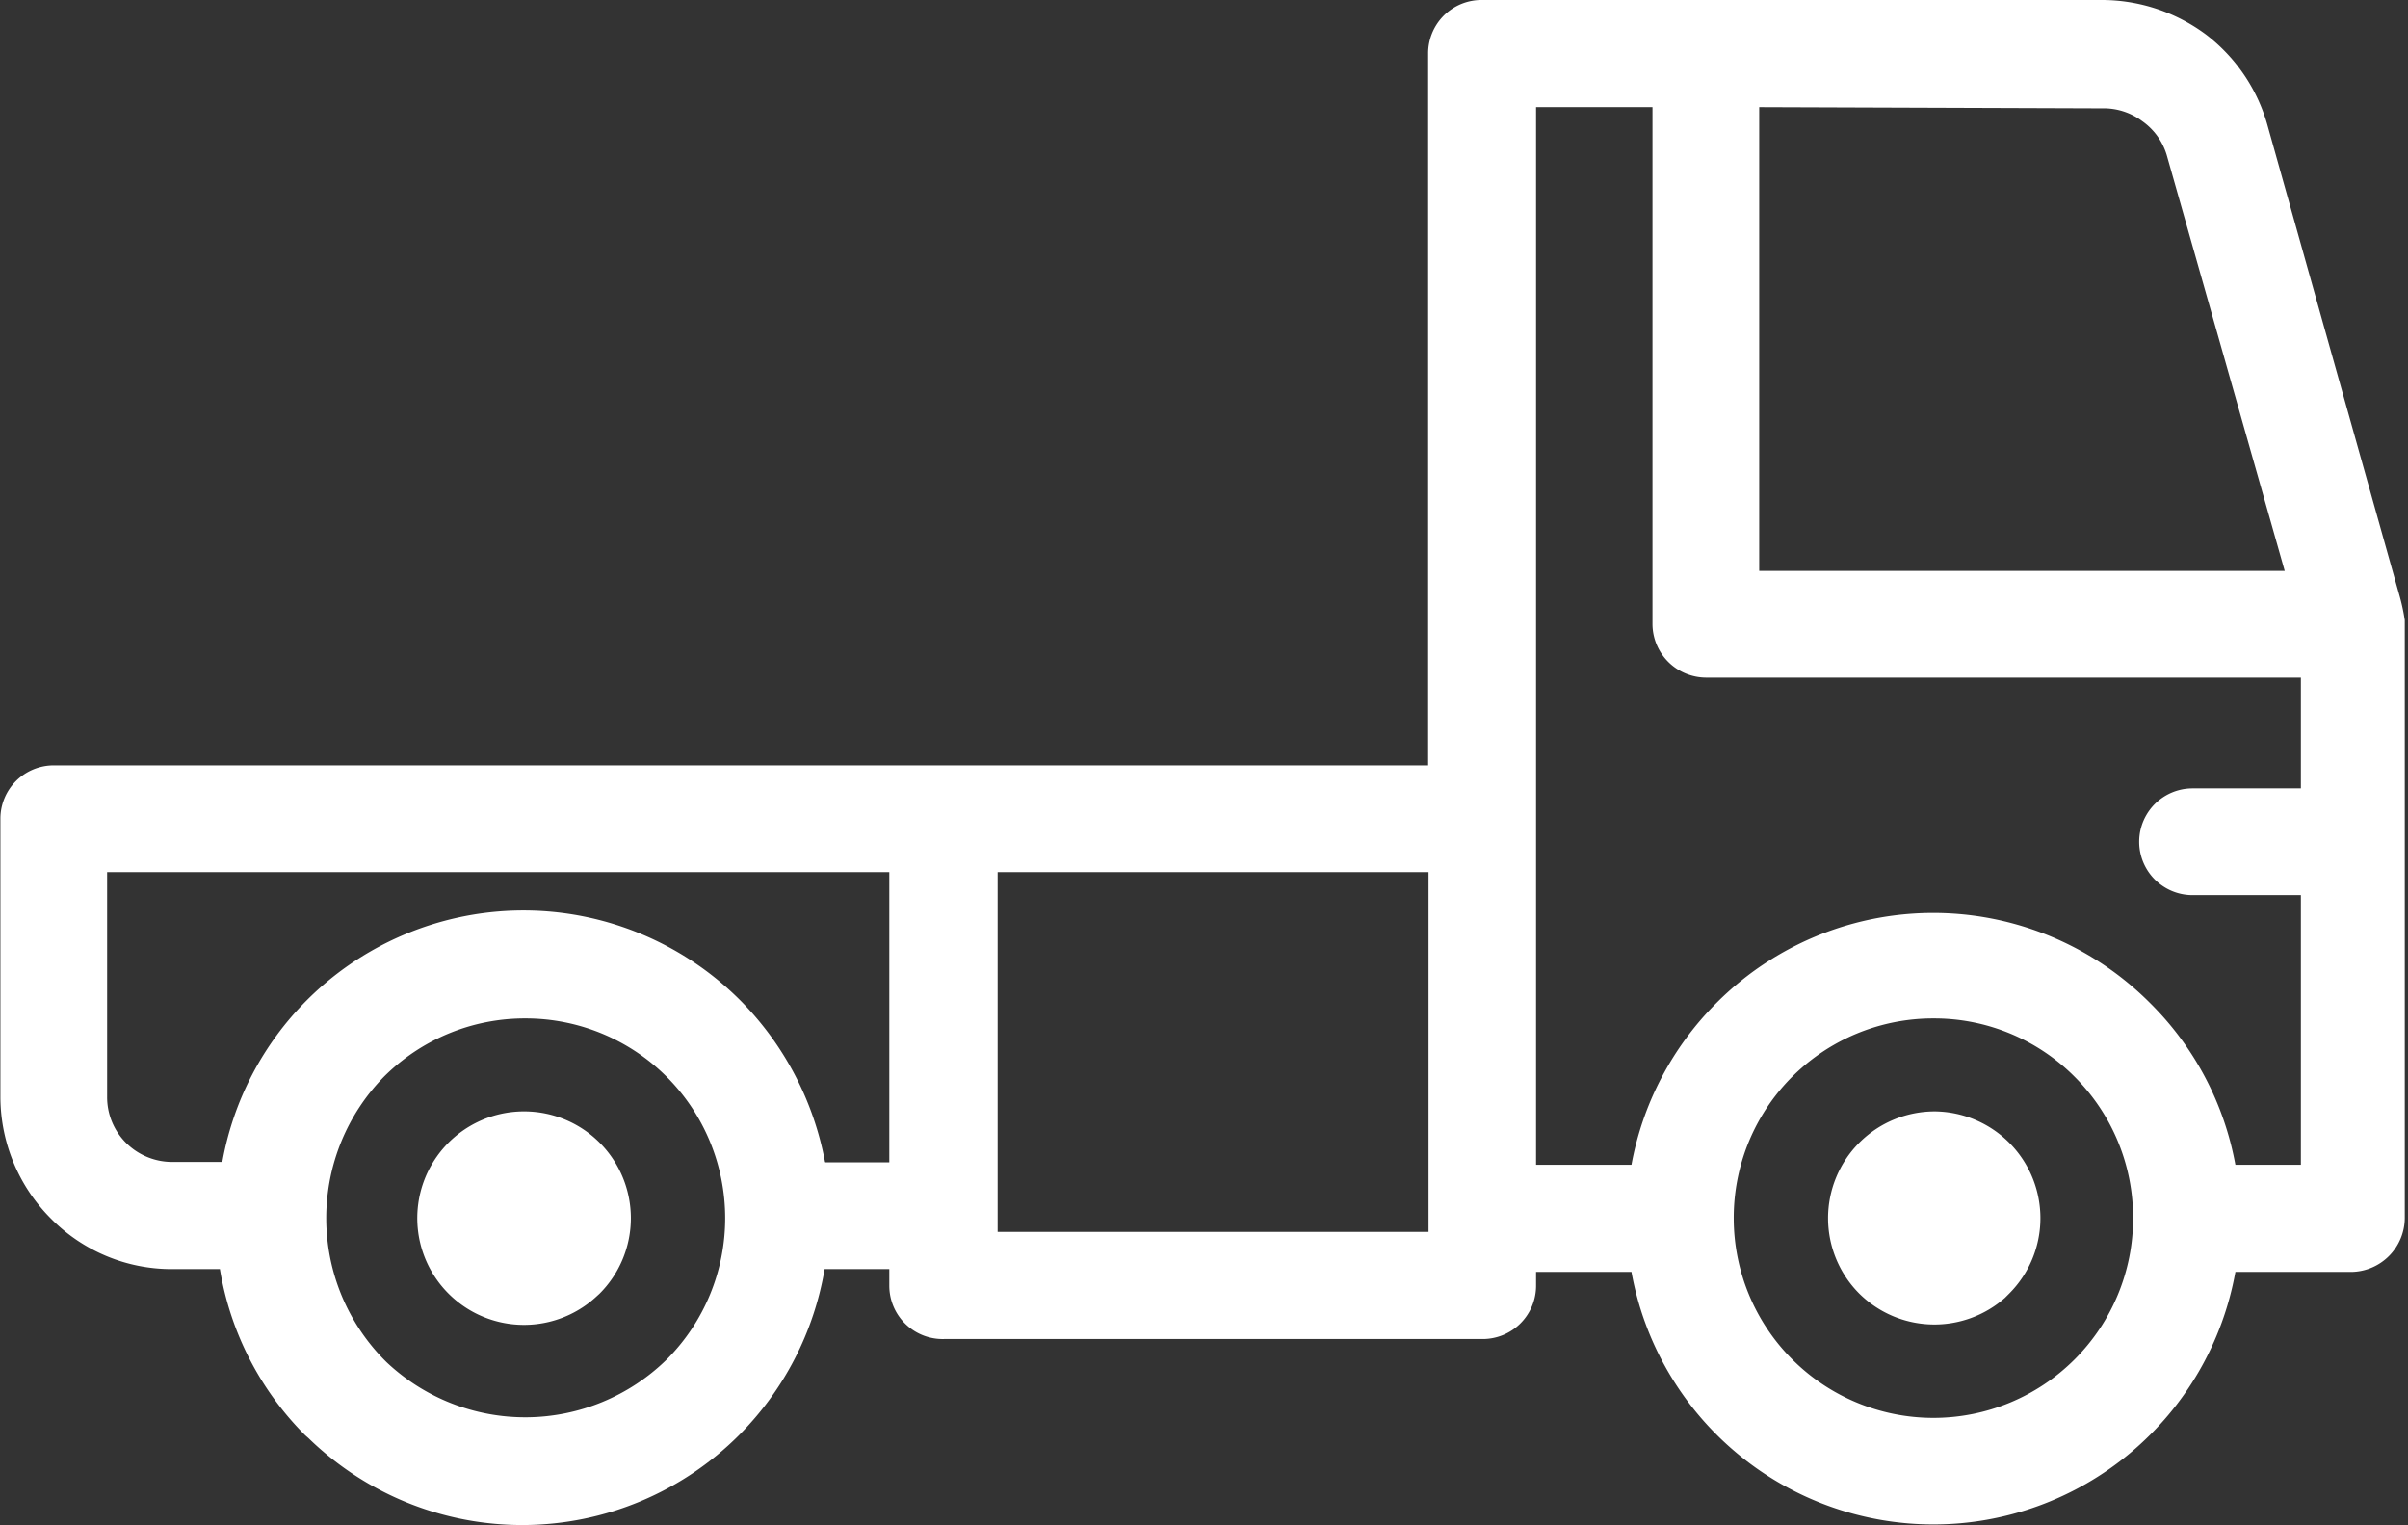
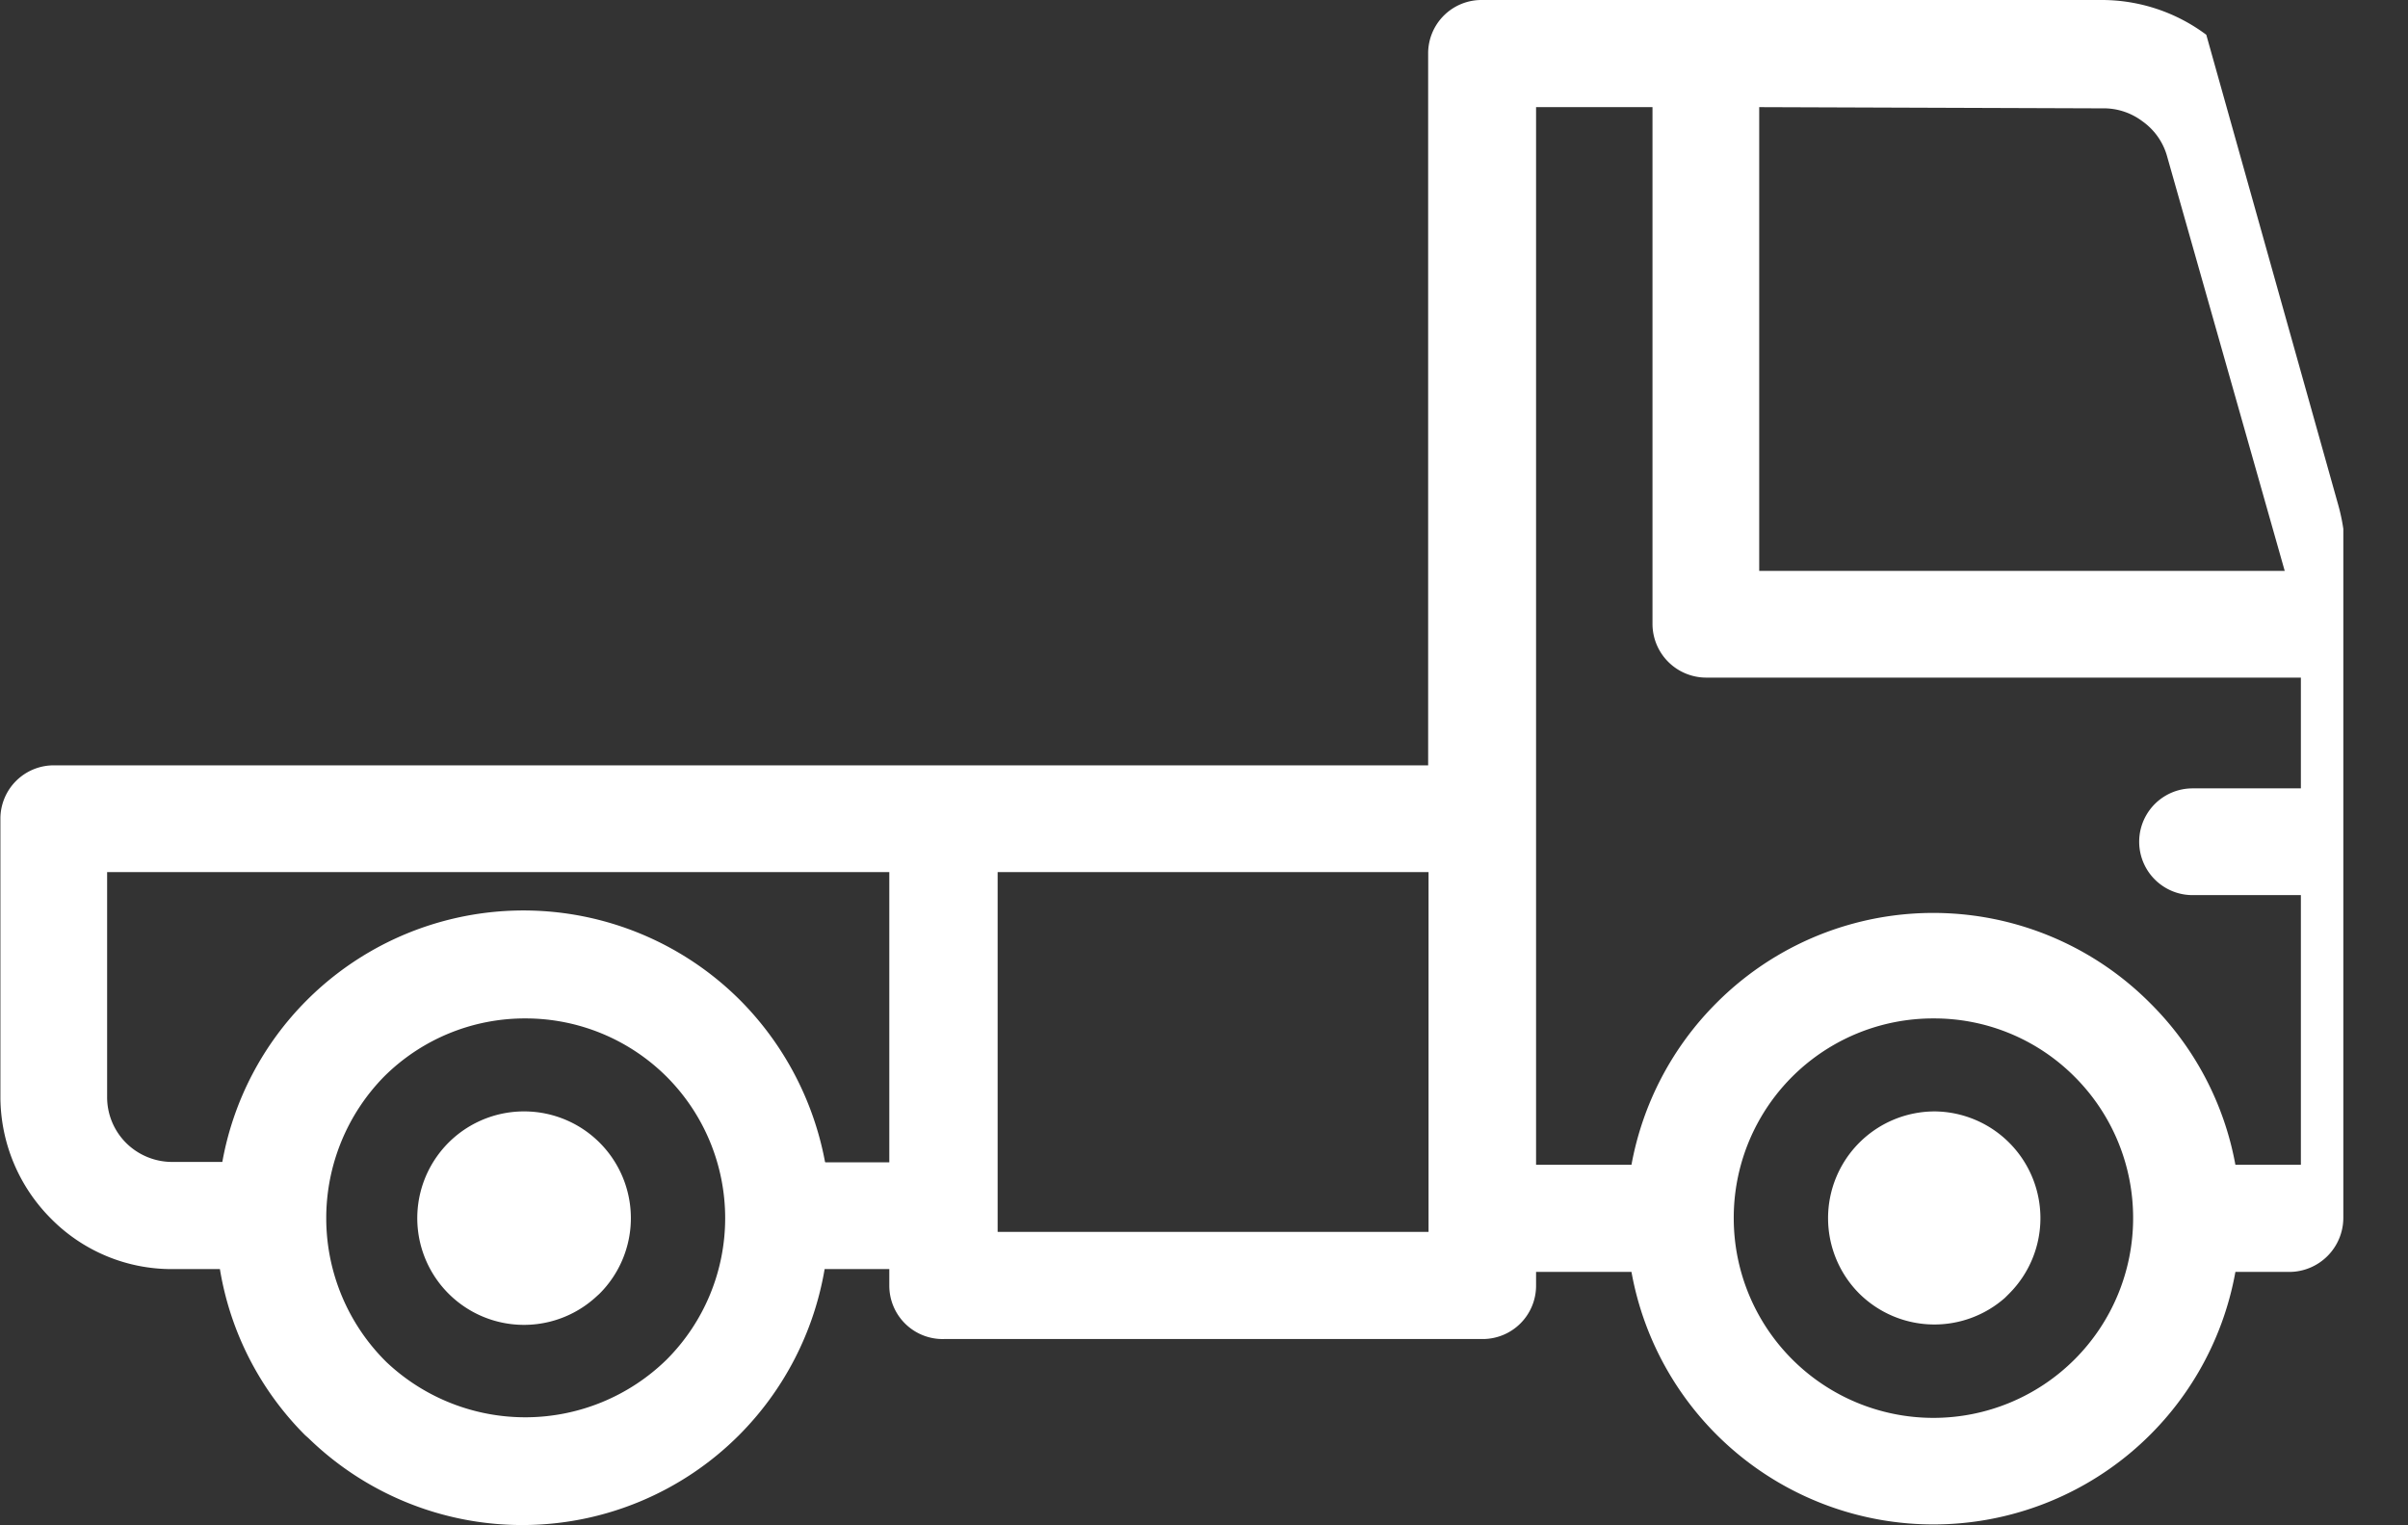
<svg xmlns="http://www.w3.org/2000/svg" viewBox="0 0 59.57 37.72">
  <rect x="0" y="0" width="59.57" height="37.72" fill="#333333" stroke="none" />
  <defs>
    <style>.cls-1{fill:#fff;fill-rule:evenodd;}</style>
  </defs>
  <title>ikona_nakladni</title>
  <g id="Vrstva_2" data-name="Vrstva 2">
    <g id="voditka">
-       <path class="cls-1" d="M47.83,25.19a4.93,4.93,0,0,0-4.94,4.94h0a4.94,4.94,0,1,0,9.88,0h0a4.93,4.93,0,0,0-1.44-3.49h0a4.9,4.9,0,0,0-3.49-1.45Zm9.09-8.43V19.5H54.24a1.32,1.32,0,1,0,0,2.64h2.68v6.67H55.3a7.54,7.54,0,0,0-2.11-4h0a7.57,7.57,0,0,0-10.73,0h0a7.59,7.59,0,0,0-2.1,4H38V2.65h2.88V15.44a1.33,1.33,0,0,0,1.33,1.32ZM43.52,2.65V14.12h13L53.6,3.83A1.58,1.58,0,0,0,53,3h0a1.59,1.59,0,0,0-1-.32ZM13,27.49A2.64,2.64,0,0,1,14.83,32l-.11.1A2.64,2.64,0,1,1,13,27.49Zm34.87,0A2.64,2.64,0,0,1,49.7,32l-.1.1A2.64,2.64,0,0,1,46,32a2.64,2.64,0,0,1,1.87-4.51ZM5.48,31.39H4.26a4.19,4.19,0,0,1-3-1.25h0a4.27,4.27,0,0,1-1.25-3V20.25a1.32,1.32,0,0,1,1.32-1.32h34V1.32A1.32,1.32,0,0,1,36.67,0H52a4.32,4.32,0,0,1,2.58.86h0a4.27,4.27,0,0,1,1.52,2.26l3.27,11.65a4.78,4.78,0,0,1,.12.57c0,.21,0,.39,0,.57V30.13a1.34,1.34,0,0,1-1.33,1.33H55.3a7.59,7.59,0,0,1-14.94,0H38v.33a1.32,1.32,0,0,1-1.32,1.33H23.36A1.32,1.32,0,0,1,22,31.79v-.4h-1.6a7.62,7.62,0,0,1-2.12,4.11h0a7.58,7.58,0,0,1-10.65.07l-.08-.07a7.54,7.54,0,0,1-2.11-4.11Zm14.94-2.64H22V21.57H2.65v5.56a1.6,1.6,0,0,0,.47,1.14h0a1.62,1.62,0,0,0,1.14.47H5.5a7.54,7.54,0,0,1,2.09-4h0a7.58,7.58,0,0,1,10.72,0h0a7.67,7.67,0,0,1,2.1,4Zm14.92-7.18H24.68v8.9H35.34v-8.9ZM13,25.19a4.93,4.93,0,0,0-3.5,1.44h0a5,5,0,0,0,0,7l.06.06a5,5,0,0,0,6.93-.06h0a4.95,4.95,0,0,0,0-7h0A4.94,4.94,0,0,0,13,25.19Z" />
+       <path class="cls-1" d="M47.83,25.19a4.93,4.93,0,0,0-4.94,4.94h0a4.94,4.94,0,1,0,9.88,0h0a4.93,4.93,0,0,0-1.44-3.49h0a4.9,4.9,0,0,0-3.49-1.45Zm9.09-8.43V19.5H54.24a1.32,1.32,0,1,0,0,2.64h2.68v6.67H55.3a7.54,7.54,0,0,0-2.11-4h0a7.57,7.57,0,0,0-10.73,0h0a7.59,7.59,0,0,0-2.1,4H38V2.65h2.88V15.44a1.33,1.33,0,0,0,1.33,1.32ZM43.52,2.65V14.12h13L53.6,3.83A1.58,1.58,0,0,0,53,3h0a1.59,1.59,0,0,0-1-.32ZM13,27.49A2.64,2.64,0,0,1,14.83,32l-.11.1A2.64,2.64,0,1,1,13,27.49Zm34.87,0A2.64,2.64,0,0,1,49.7,32l-.1.1A2.64,2.64,0,0,1,46,32a2.64,2.64,0,0,1,1.87-4.51ZM5.48,31.39H4.26a4.19,4.19,0,0,1-3-1.25h0a4.27,4.27,0,0,1-1.25-3V20.25a1.32,1.32,0,0,1,1.32-1.32h34V1.32A1.32,1.32,0,0,1,36.67,0H52a4.32,4.32,0,0,1,2.58.86h0l3.27,11.65a4.78,4.78,0,0,1,.12.57c0,.21,0,.39,0,.57V30.13a1.34,1.34,0,0,1-1.33,1.33H55.3a7.59,7.59,0,0,1-14.94,0H38v.33a1.32,1.32,0,0,1-1.32,1.33H23.36A1.32,1.32,0,0,1,22,31.79v-.4h-1.6a7.62,7.62,0,0,1-2.12,4.11h0a7.58,7.58,0,0,1-10.65.07l-.08-.07a7.54,7.54,0,0,1-2.11-4.11Zm14.94-2.64H22V21.57H2.65v5.56a1.6,1.6,0,0,0,.47,1.14h0a1.62,1.62,0,0,0,1.14.47H5.5a7.54,7.54,0,0,1,2.09-4h0a7.58,7.58,0,0,1,10.72,0h0a7.67,7.67,0,0,1,2.1,4Zm14.92-7.18H24.68v8.9H35.34v-8.9ZM13,25.19a4.93,4.93,0,0,0-3.5,1.44h0a5,5,0,0,0,0,7l.06.06a5,5,0,0,0,6.93-.06h0a4.95,4.95,0,0,0,0-7h0A4.94,4.94,0,0,0,13,25.19Z" />
    </g>
  </g>
</svg>